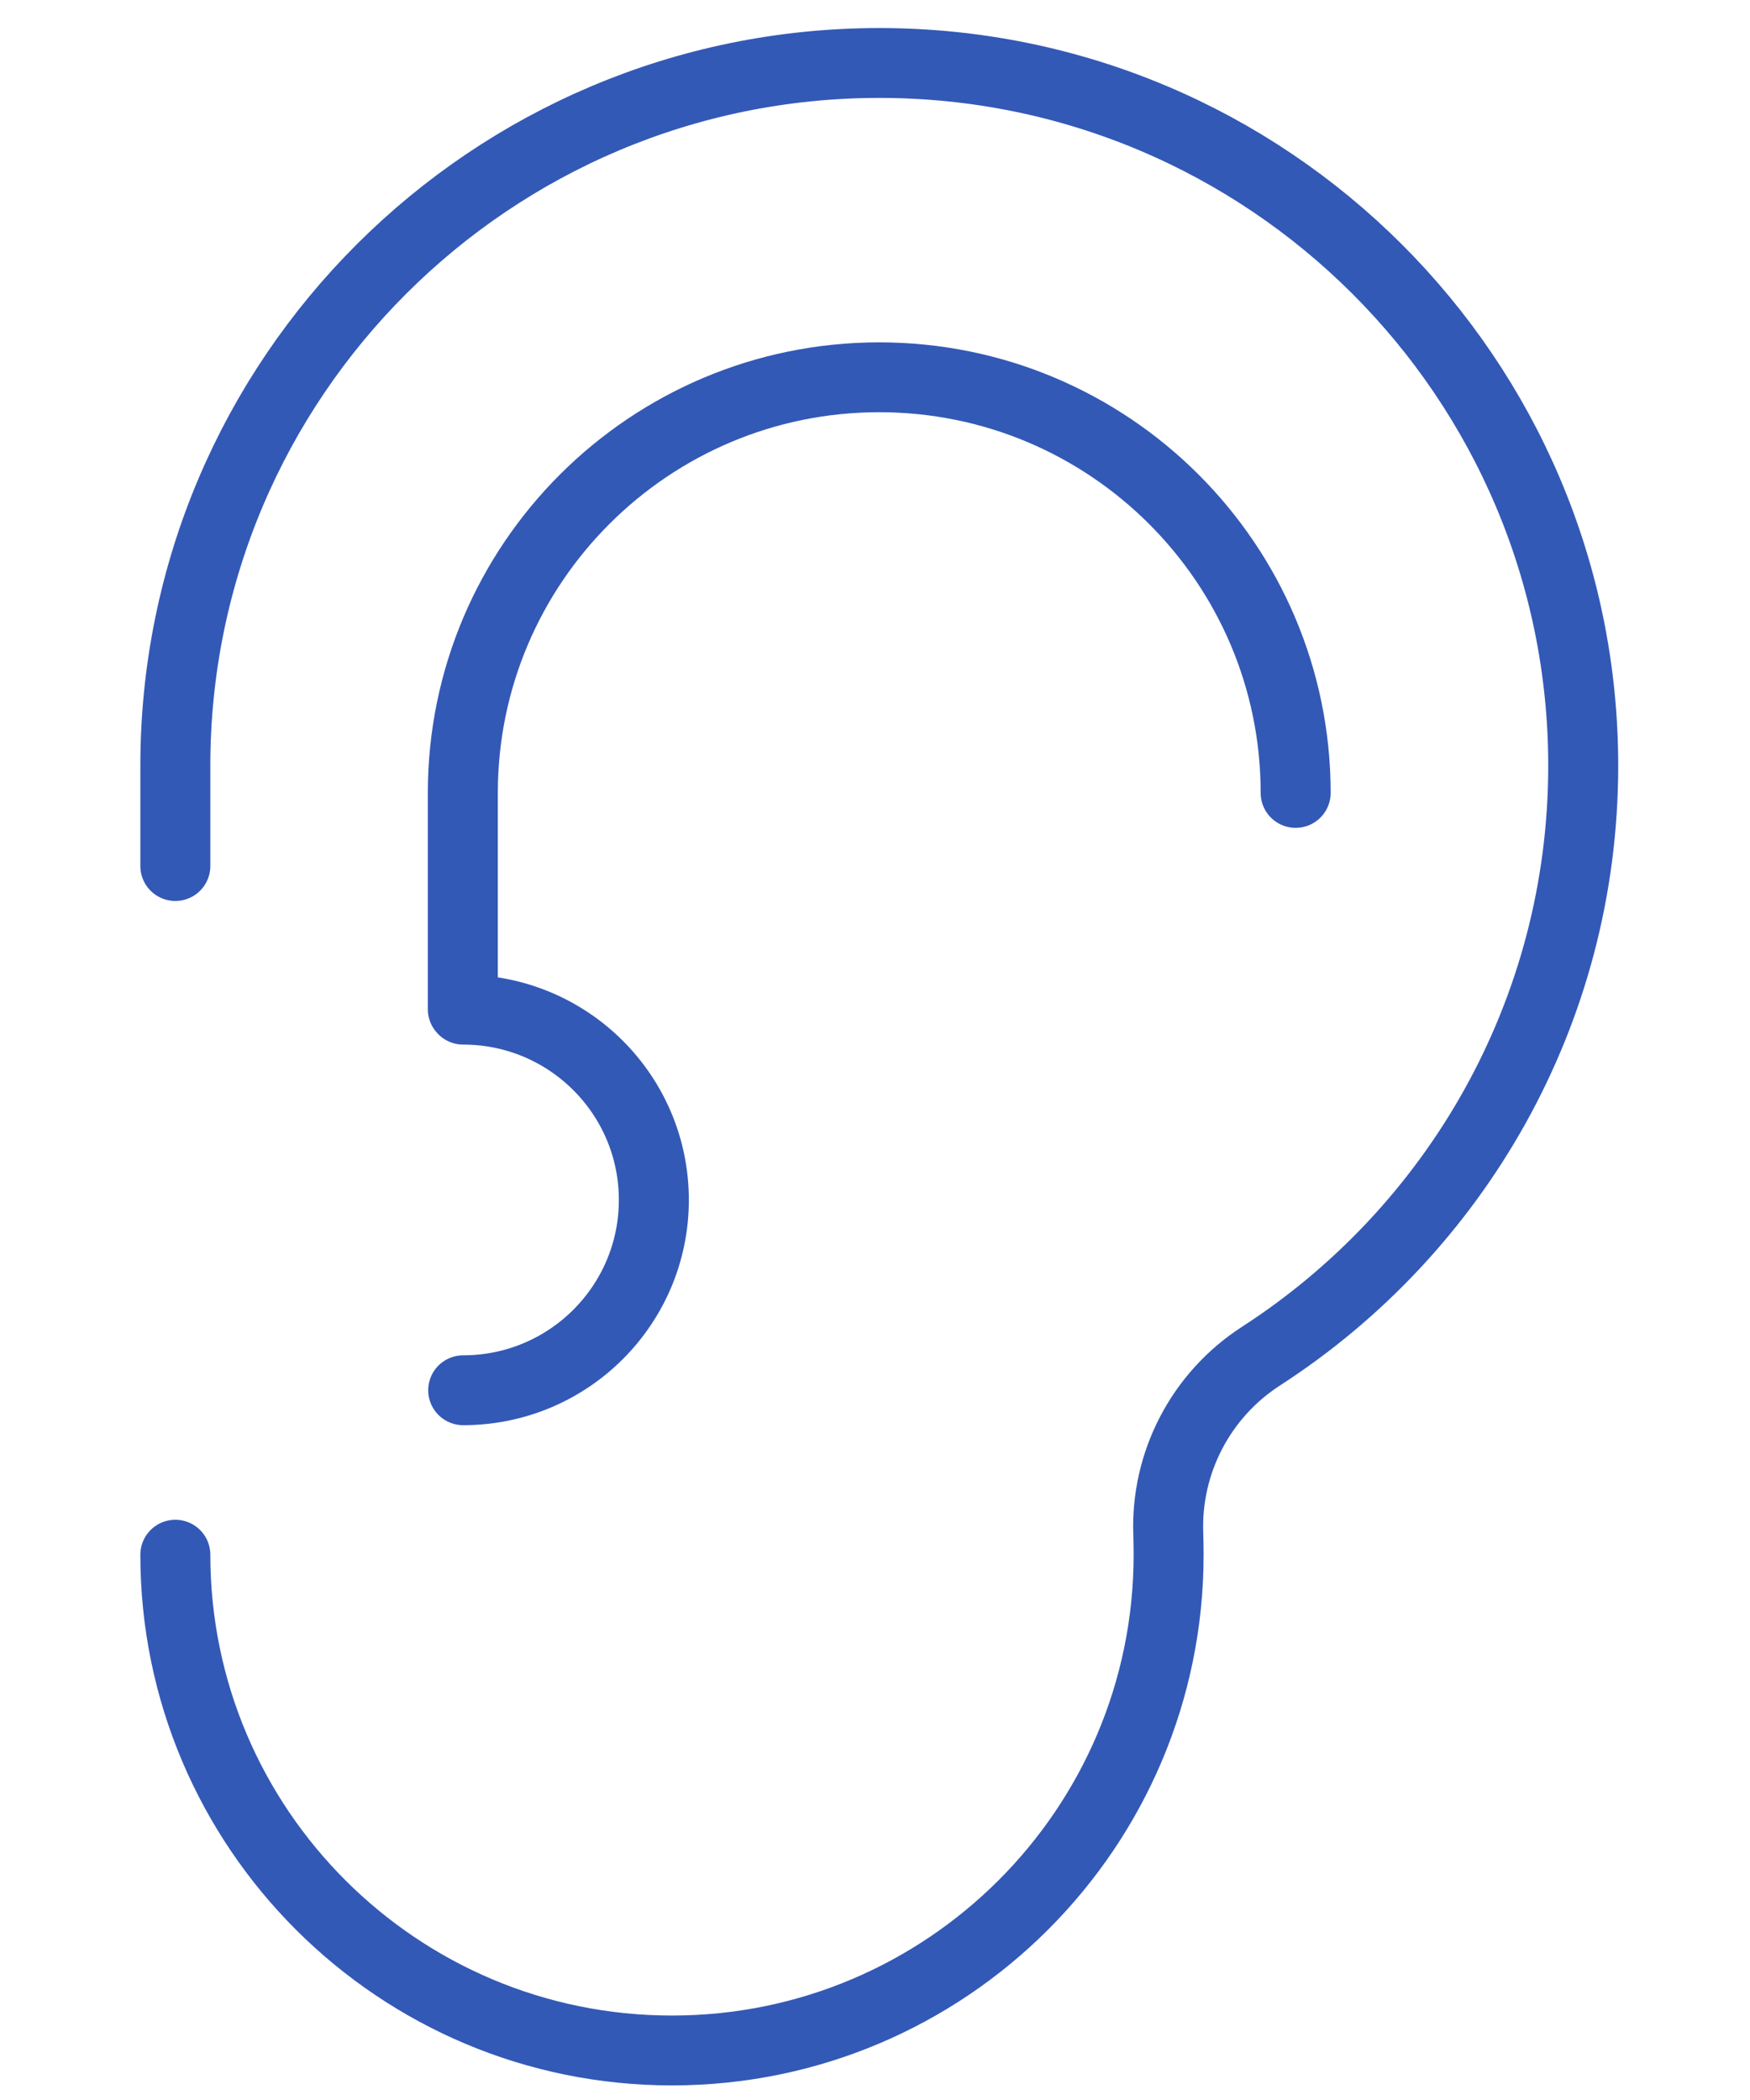
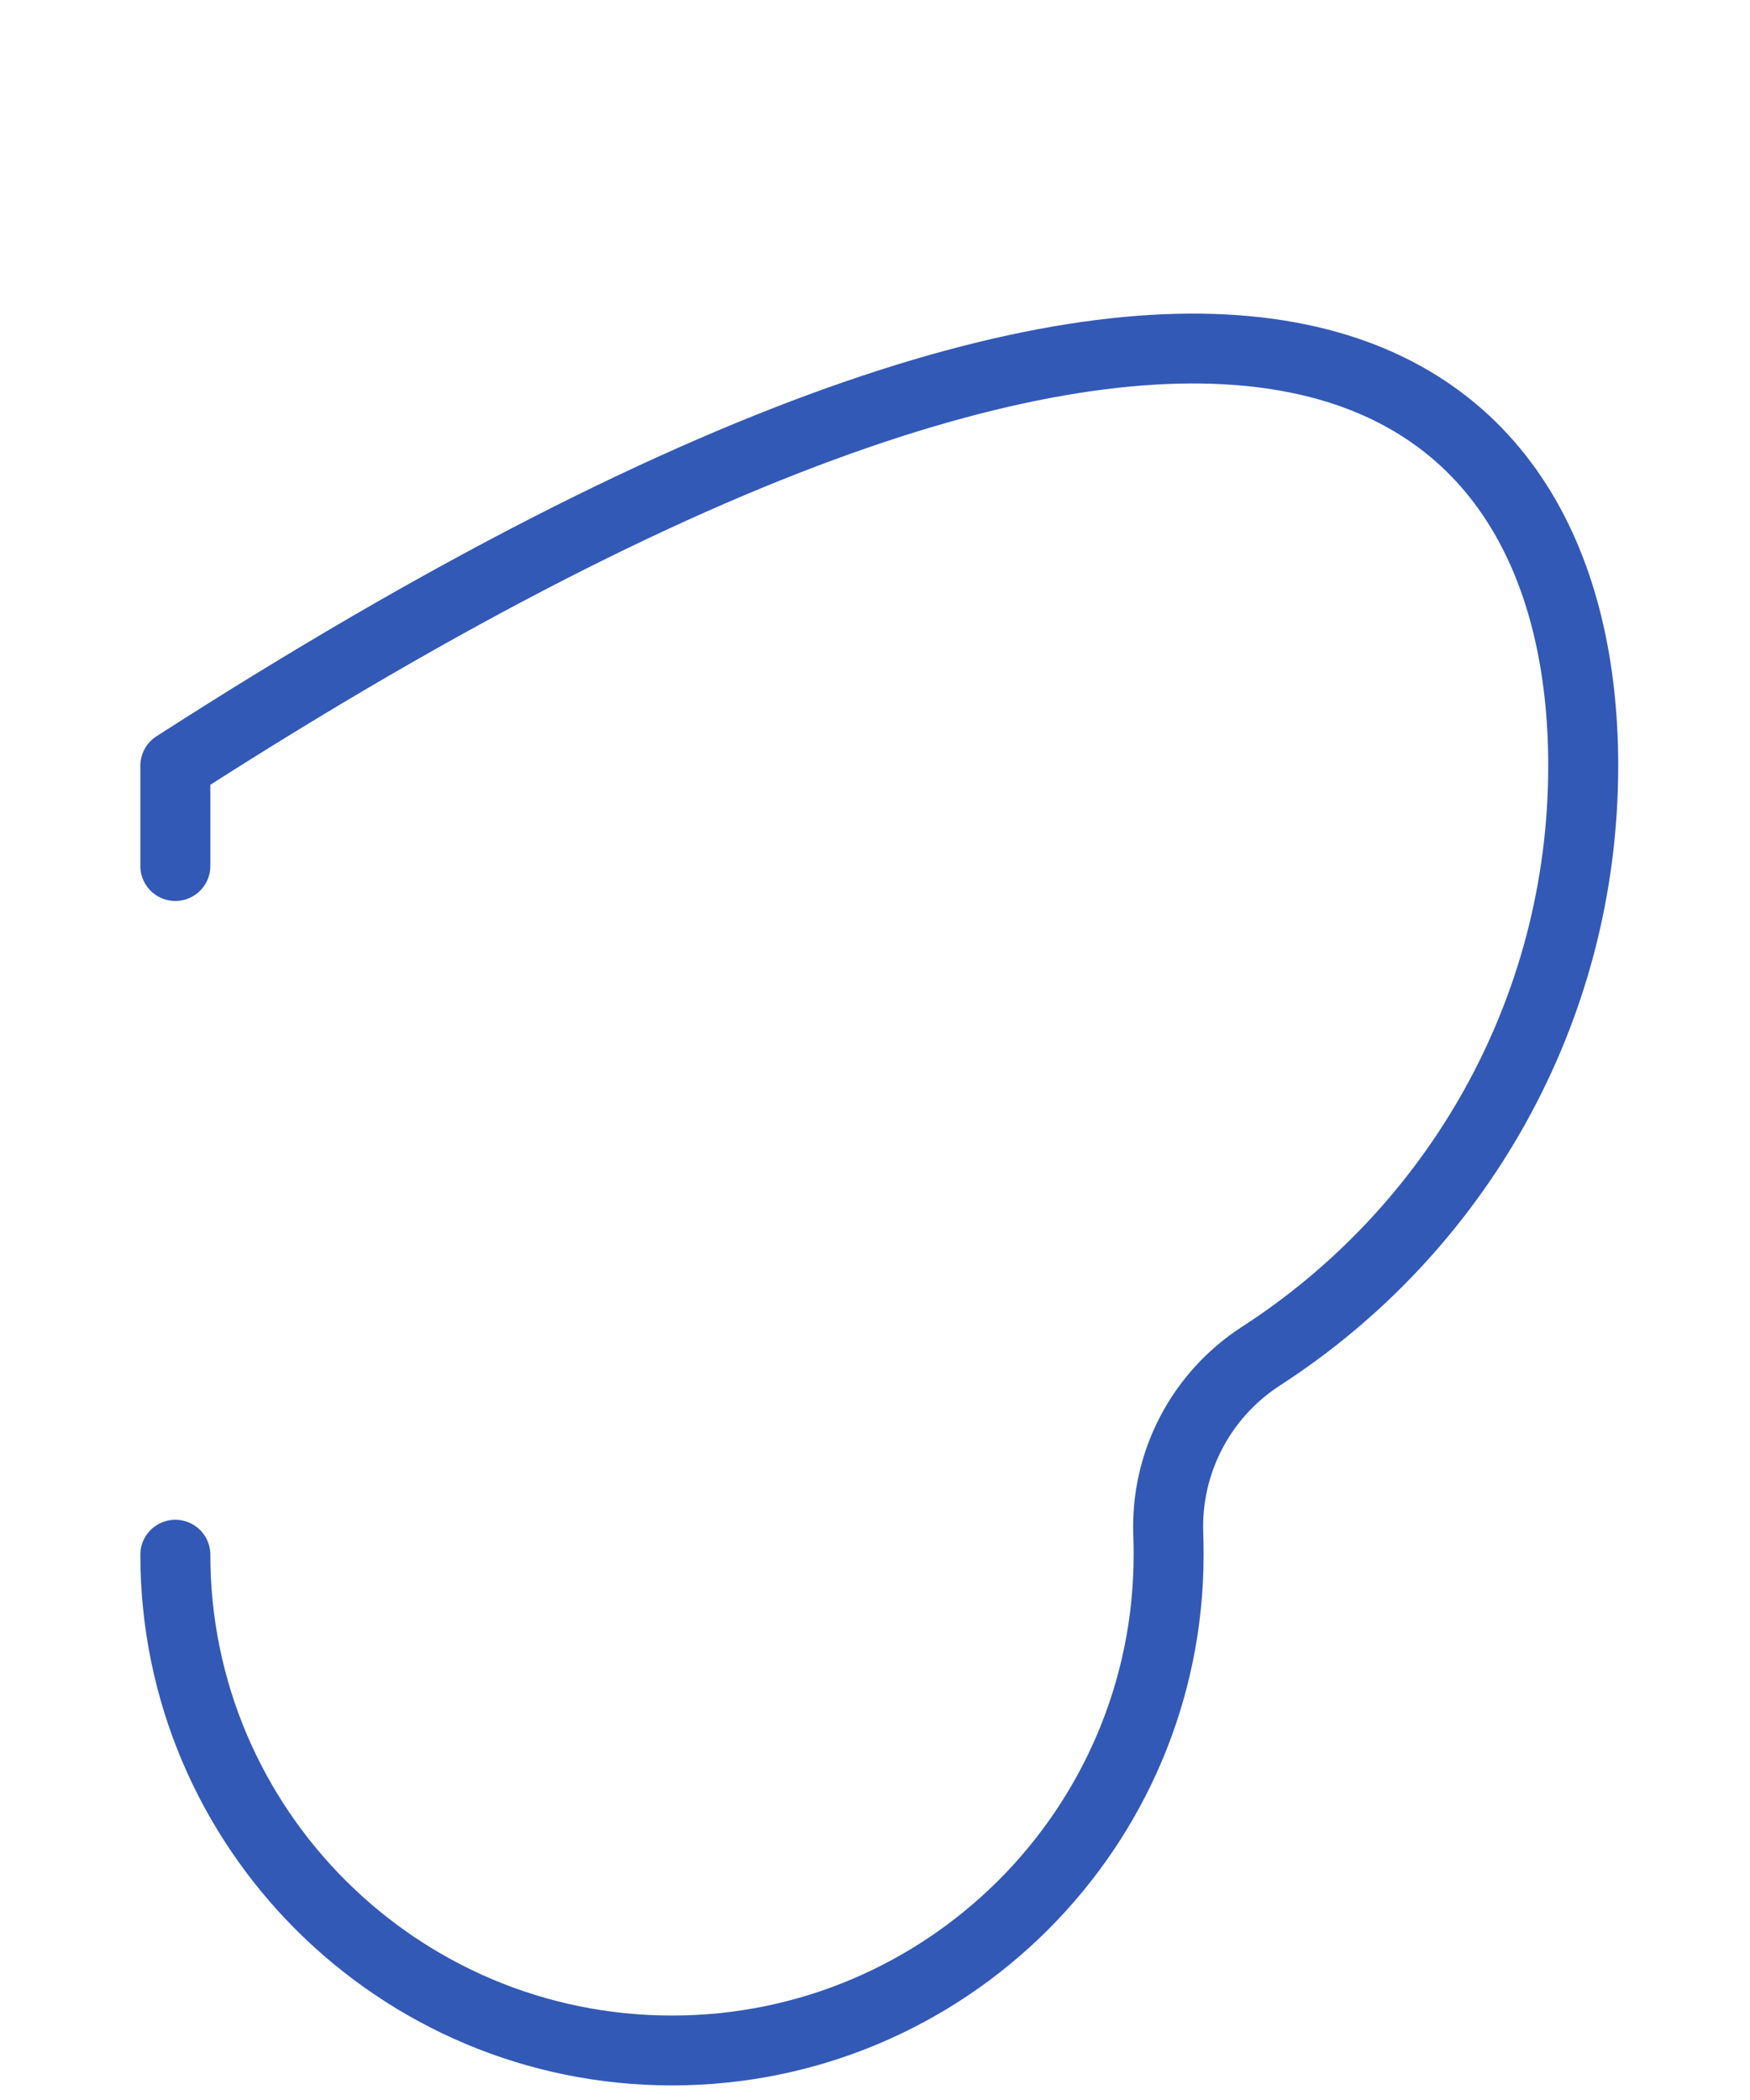
<svg xmlns="http://www.w3.org/2000/svg" width="100%" height="100%" viewBox="0 0 250 300" version="1.1" xml:space="preserve" style="fill-rule:evenodd;clip-rule:evenodd;stroke-linecap:round;stroke-linejoin:round;stroke-miterlimit:1.5;">
  <g id="Gehoortest" transform="matrix(0.5,0,0,0.234,0,0)">
    <rect x="0" y="0" width="500" height="1280" style="fill:none;" />
    <g transform="matrix(1,0,0,1,-18.515,0)">
      <g transform="matrix(1.826,0,0,3.895,-190.395,-350.809)">
-         <path d="M141.844,225.81L141.844,210.084C141.844,149.293 191.199,99.938 251.99,99.938C312.781,99.938 362.136,149.293 362.136,210.084C362.136,248.851 342.065,282.967 311.756,302.599C302.3,308.702 296.77,319.345 297.211,330.591C297.241,331.639 297.262,332.691 297.262,333.749C297.262,376.638 262.442,411.458 219.553,411.458C176.664,411.458 141.844,376.638 141.844,333.749" style="fill:none;stroke:rgb(51,89,182);stroke-width:10.95px;" />
+         <path d="M141.844,225.81L141.844,210.084C312.781,99.938 362.136,149.293 362.136,210.084C362.136,248.851 342.065,282.967 311.756,302.599C302.3,308.702 296.77,319.345 297.211,330.591C297.241,331.639 297.262,332.691 297.262,333.749C297.262,376.638 262.442,411.458 219.553,411.458C176.664,411.458 141.844,376.638 141.844,333.749" style="fill:none;stroke:rgb(51,89,182);stroke-width:10.95px;" />
      </g>
      <g transform="matrix(1.733,0,0,3.696,-166.878,-289.483)">
-         <path d="M183.283,245.031L183.283,209.296C183.283,171.405 214.045,140.643 251.936,140.643C289.827,140.643 320.589,171.405 320.589,209.296M183.343,245.098C200.703,245.098 214.776,259.171 214.776,276.53C214.776,293.89 200.703,307.963 183.343,307.963" style="fill:none;stroke:rgb(51,89,182);stroke-width:11.54px;" />
-       </g>
+         </g>
    </g>
  </g>
</svg>